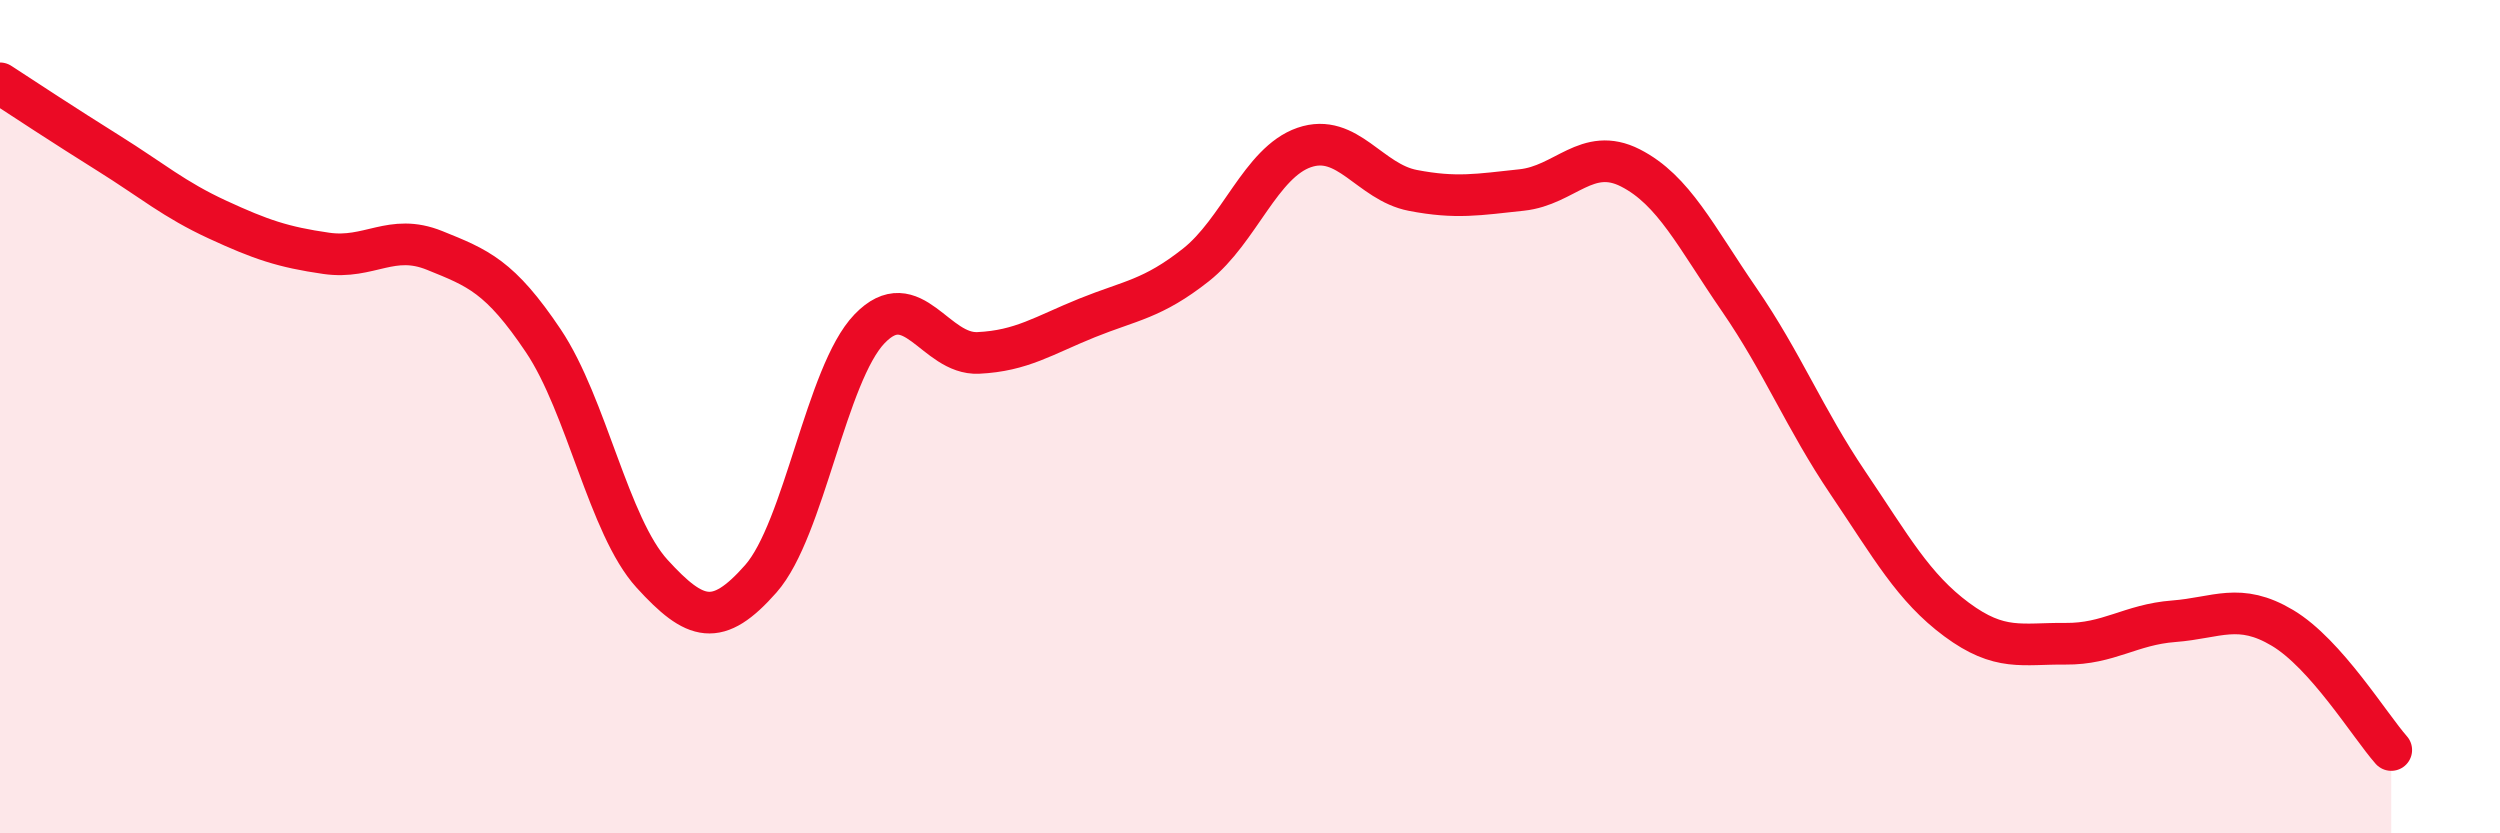
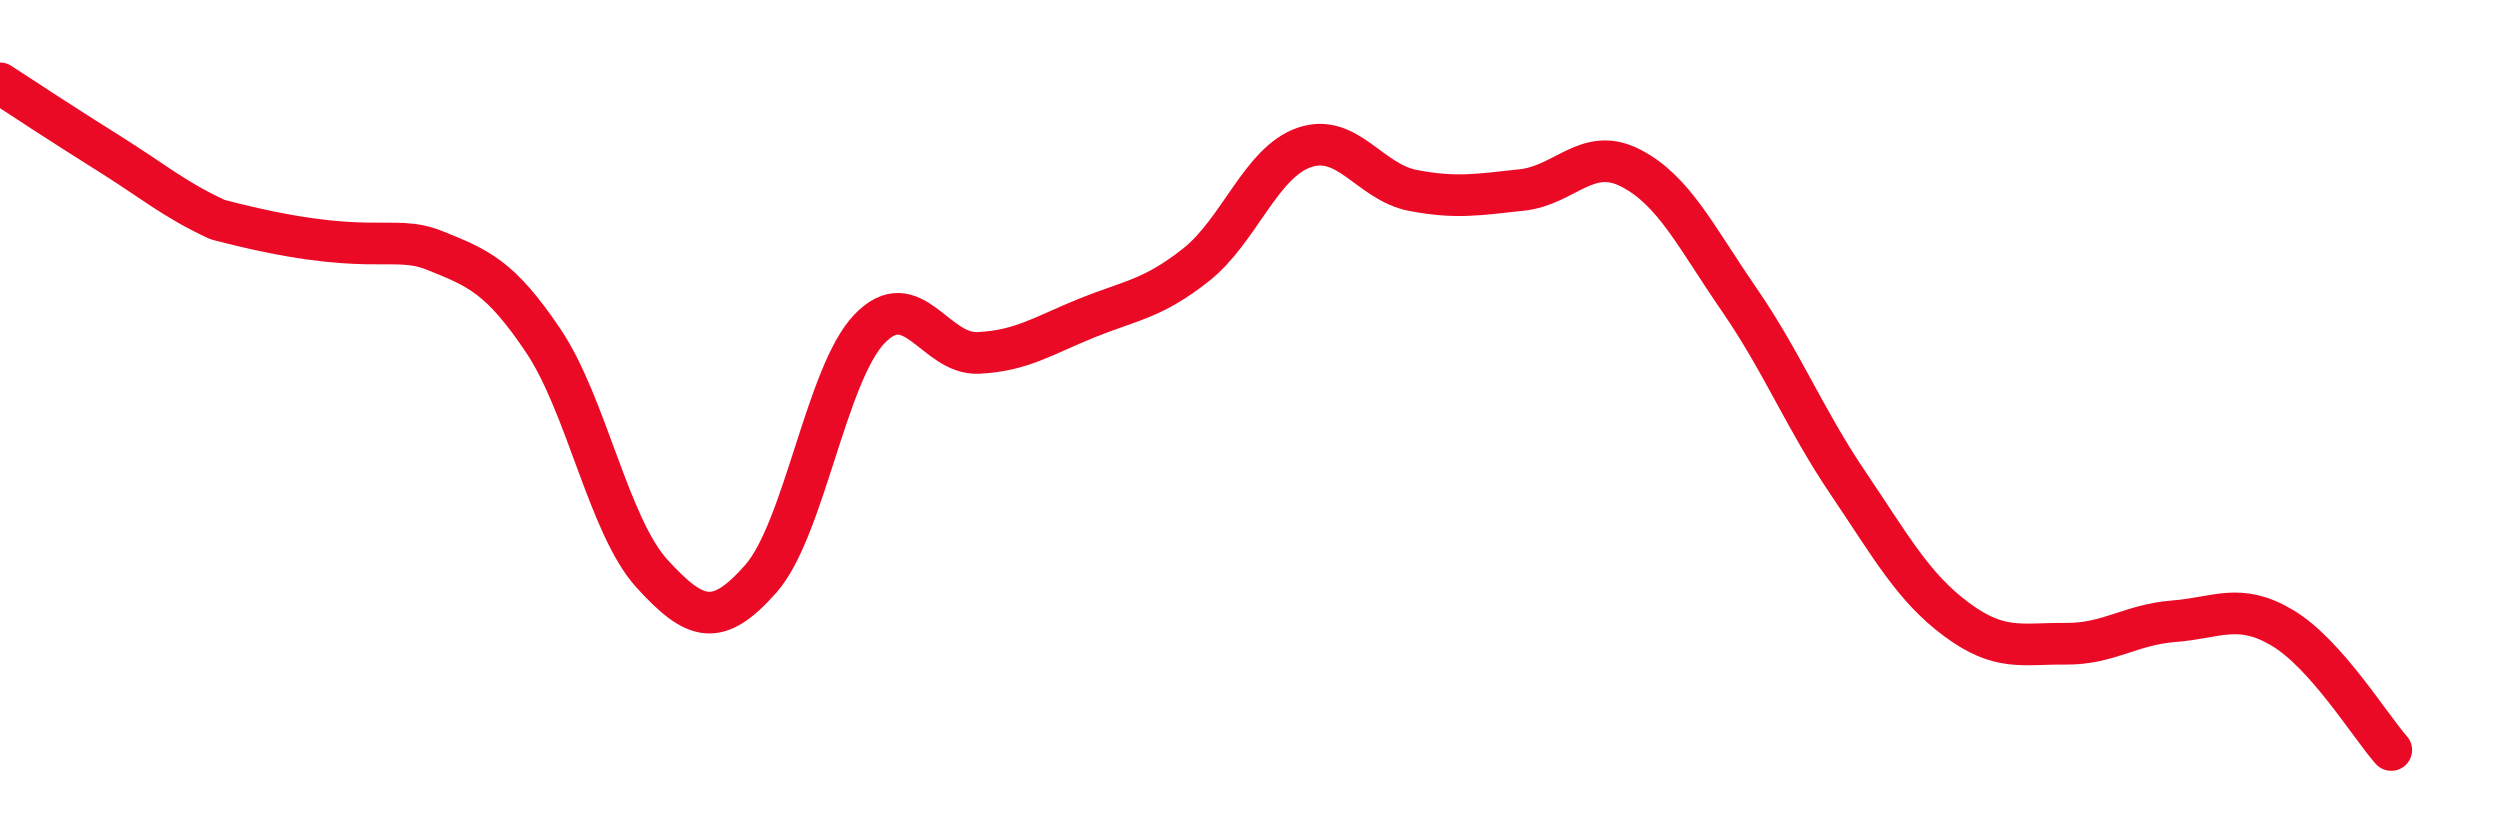
<svg xmlns="http://www.w3.org/2000/svg" width="60" height="20" viewBox="0 0 60 20">
-   <path d="M 0,2 C 0.52,2.34 1.57,3.03 2.61,3.68 C 3.65,4.33 4.18,4.79 5.22,5.27 C 6.26,5.75 6.79,5.93 7.83,6.08 C 8.87,6.23 9.39,5.59 10.43,6.01 C 11.47,6.43 12,6.63 13.04,8.18 C 14.08,9.73 14.61,12.63 15.65,13.77 C 16.69,14.91 17.22,15.07 18.26,13.89 C 19.3,12.71 19.83,8.97 20.87,7.89 C 21.91,6.81 22.44,8.52 23.48,8.47 C 24.52,8.42 25.05,8.05 26.09,7.63 C 27.13,7.21 27.66,7.18 28.7,6.36 C 29.74,5.54 30.26,3.9 31.3,3.54 C 32.34,3.18 32.87,4.37 33.91,4.57 C 34.95,4.77 35.48,4.67 36.52,4.56 C 37.56,4.45 38.09,3.5 39.13,4.03 C 40.17,4.56 40.7,5.68 41.74,7.19 C 42.78,8.7 43.31,10.05 44.35,11.59 C 45.39,13.13 45.92,14.1 46.96,14.87 C 48,15.64 48.53,15.44 49.57,15.45 C 50.61,15.46 51.13,14.99 52.17,14.91 C 53.21,14.83 53.74,14.45 54.78,15.07 C 55.82,15.69 56.87,17.41 57.39,18L57.39 20L0 20Z" fill="#EB0A25" opacity="0.1" stroke-linecap="round" stroke-linejoin="round" />
-   <path d="M 0,2 C 0.52,2.34 1.57,3.03 2.61,3.68 C 3.65,4.33 4.18,4.79 5.22,5.27 C 6.26,5.75 6.79,5.93 7.83,6.08 C 8.87,6.23 9.39,5.59 10.43,6.01 C 11.47,6.43 12,6.63 13.04,8.18 C 14.08,9.73 14.61,12.63 15.65,13.77 C 16.69,14.91 17.22,15.07 18.26,13.89 C 19.3,12.71 19.83,8.97 20.87,7.89 C 21.91,6.81 22.44,8.52 23.48,8.47 C 24.52,8.42 25.05,8.05 26.09,7.63 C 27.13,7.21 27.66,7.18 28.7,6.36 C 29.74,5.54 30.26,3.9 31.3,3.54 C 32.34,3.18 32.87,4.37 33.91,4.57 C 34.95,4.77 35.48,4.67 36.52,4.56 C 37.56,4.45 38.09,3.5 39.13,4.03 C 40.17,4.56 40.7,5.68 41.74,7.19 C 42.78,8.7 43.31,10.05 44.35,11.59 C 45.39,13.13 45.92,14.1 46.96,14.87 C 48,15.64 48.53,15.44 49.57,15.45 C 50.61,15.46 51.13,14.99 52.17,14.91 C 53.21,14.83 53.74,14.45 54.78,15.07 C 55.82,15.69 56.87,17.41 57.39,18" stroke="#EB0A25" stroke-width="1" fill="none" stroke-linecap="round" stroke-linejoin="round" />
+   <path d="M 0,2 C 0.52,2.34 1.57,3.03 2.61,3.68 C 3.65,4.33 4.18,4.79 5.22,5.27 C 8.87,6.23 9.39,5.59 10.43,6.01 C 11.47,6.43 12,6.63 13.04,8.18 C 14.08,9.73 14.61,12.63 15.65,13.77 C 16.69,14.91 17.22,15.07 18.26,13.89 C 19.3,12.71 19.83,8.97 20.87,7.89 C 21.91,6.81 22.44,8.52 23.48,8.47 C 24.52,8.42 25.05,8.05 26.09,7.63 C 27.13,7.21 27.66,7.18 28.7,6.36 C 29.74,5.54 30.26,3.9 31.3,3.54 C 32.34,3.18 32.87,4.37 33.91,4.57 C 34.95,4.77 35.48,4.67 36.52,4.56 C 37.56,4.45 38.09,3.5 39.13,4.03 C 40.17,4.56 40.7,5.68 41.74,7.19 C 42.78,8.7 43.31,10.05 44.35,11.59 C 45.39,13.13 45.92,14.1 46.96,14.87 C 48,15.64 48.53,15.44 49.57,15.45 C 50.61,15.46 51.13,14.99 52.17,14.91 C 53.21,14.83 53.74,14.45 54.78,15.07 C 55.82,15.69 56.87,17.41 57.39,18" stroke="#EB0A25" stroke-width="1" fill="none" stroke-linecap="round" stroke-linejoin="round" />
</svg>